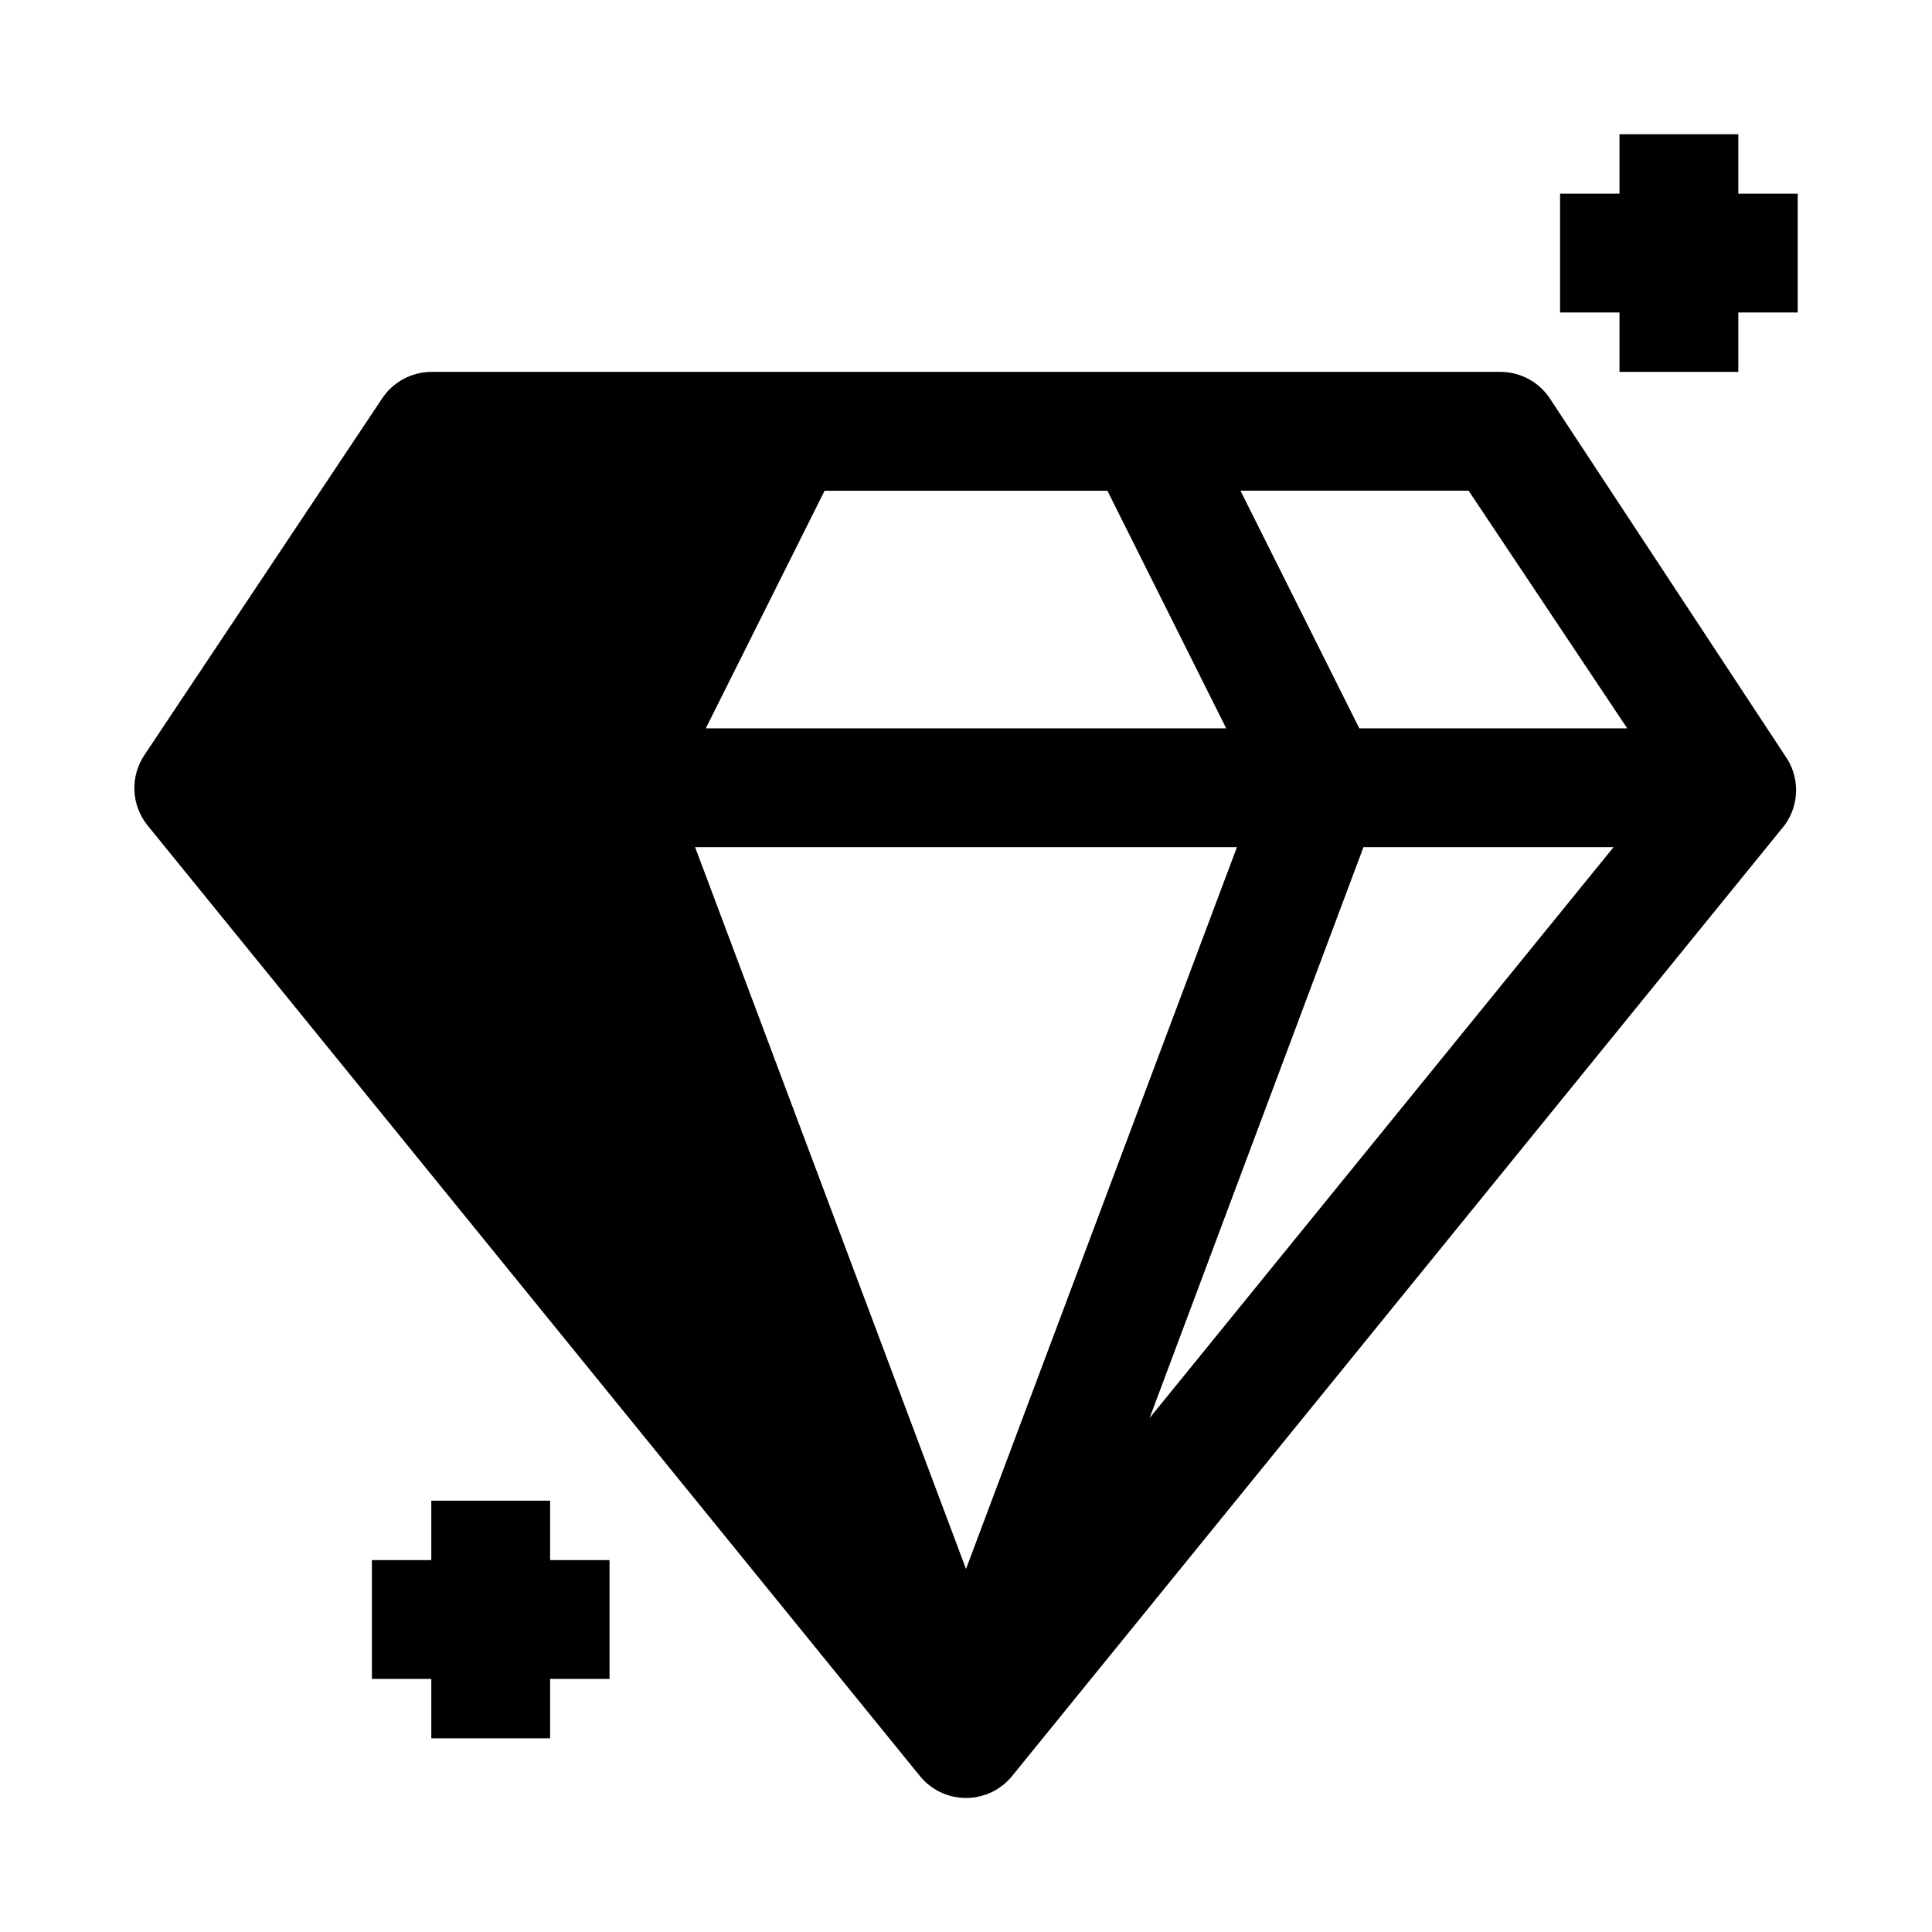
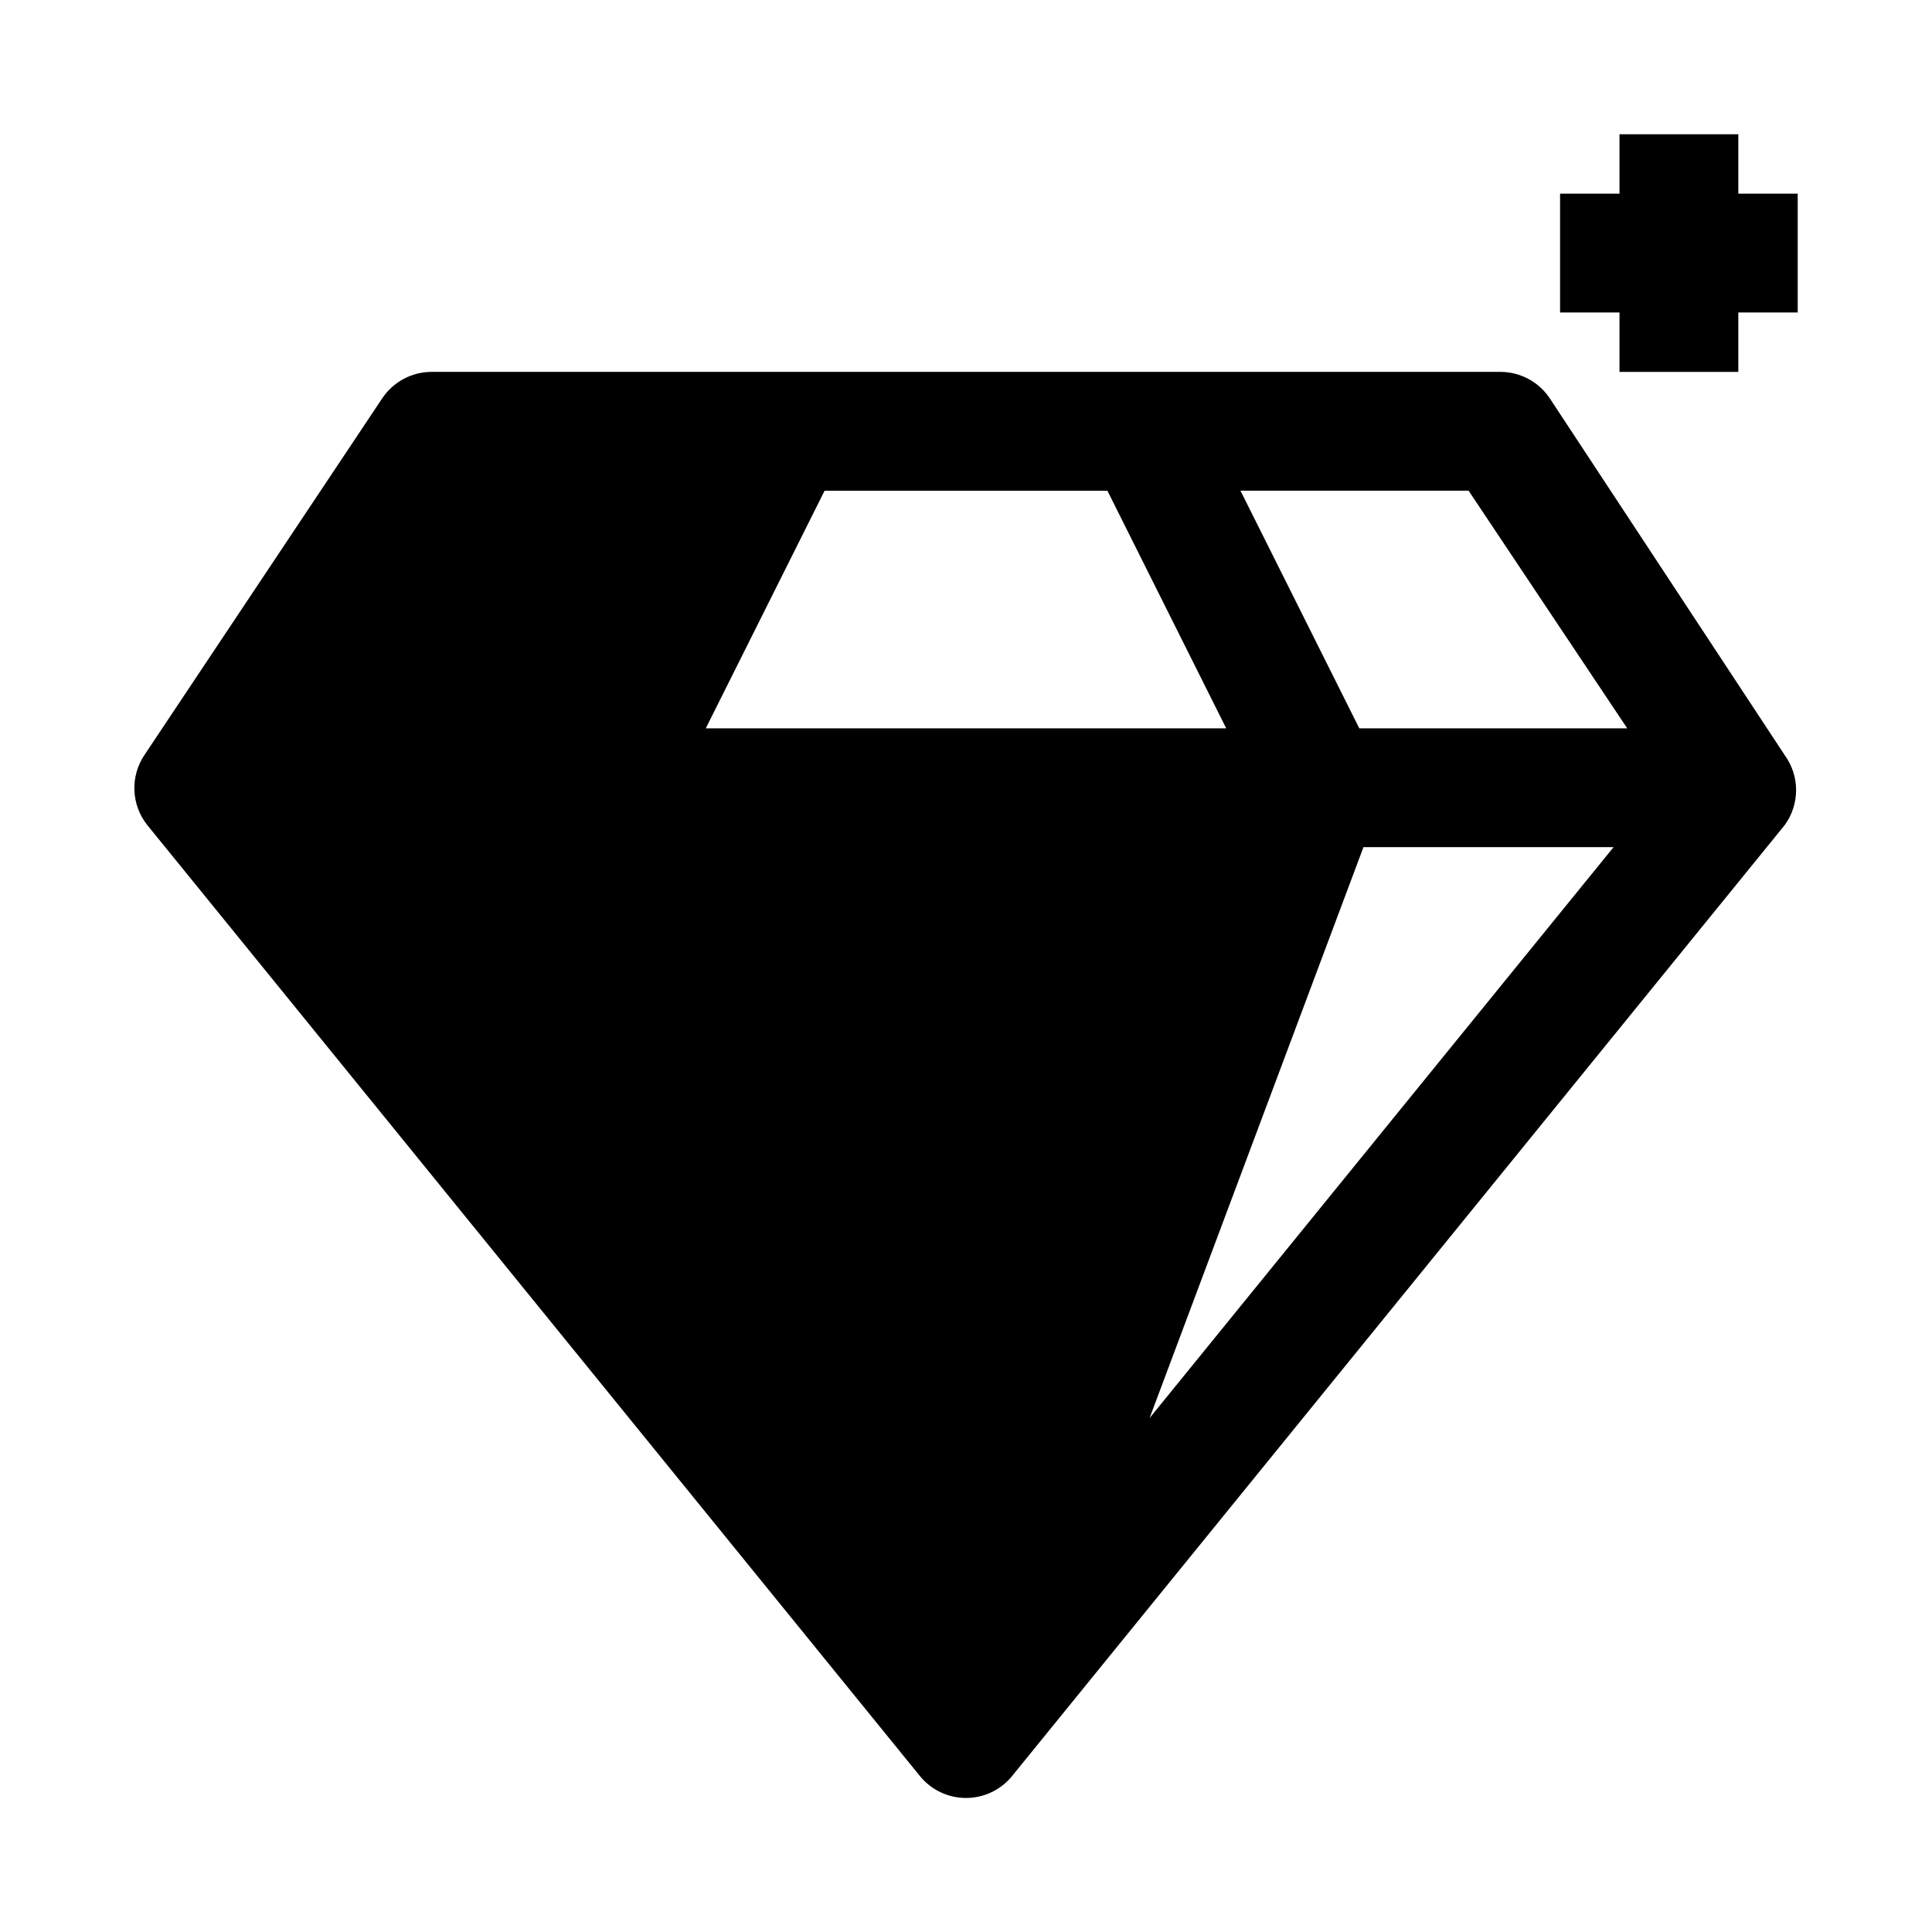
<svg xmlns="http://www.w3.org/2000/svg" fill="#000000" width="800px" height="800px" version="1.1" viewBox="144 144 512 512">
  <g>
-     <path d="m554.76 249.64c-2.894-4.398-7.801-7.059-13.066-7.086h-283.39c-5.266 0.027-10.168 2.688-13.066 7.086l-62.977 94.465v-0.004c-1.859 2.781-2.781 6.078-2.641 9.418 0.141 3.34 1.34 6.551 3.43 9.16l204.67 251.91c2.988 3.727 7.504 5.891 12.281 5.891 4.773 0 9.289-2.164 12.277-5.891l204.67-251.91h0.004c1.969-2.695 3.031-5.949 3.031-9.289 0-3.34-1.062-6.59-3.031-9.289zm-192.23 24.402h74.941l31.488 62.977h-137.92zm37.473 285.75-71.793-191.29h143.59zm48.648-39.988 56.68-151.3h66.281zm55.574-182.79-31.488-62.977h60.457l42.035 62.977z" />
+     <path d="m554.76 249.64c-2.894-4.398-7.801-7.059-13.066-7.086h-283.39c-5.266 0.027-10.168 2.688-13.066 7.086l-62.977 94.465v-0.004c-1.859 2.781-2.781 6.078-2.641 9.418 0.141 3.34 1.34 6.551 3.43 9.16l204.67 251.91c2.988 3.727 7.504 5.891 12.281 5.891 4.773 0 9.289-2.164 12.277-5.891l204.67-251.91h0.004c1.969-2.695 3.031-5.949 3.031-9.289 0-3.34-1.062-6.59-3.031-9.289zm-192.23 24.402h74.941l31.488 62.977h-137.92zm37.473 285.75-71.793-191.29zm48.648-39.988 56.68-151.3h66.281zm55.574-182.79-31.488-62.977h60.457l42.035 62.977z" />
    <path d="m604.67 179.58h-31.488v15.742h-15.746v31.488h15.746v15.746h31.488v-15.746h15.742v-31.488h-15.742z" />
-     <path d="m258.3 541.7v15.742h-15.742v31.488h15.742v15.746h31.488v-15.746h15.746v-31.488h-15.746v-15.742z" />
  </g>
</svg>